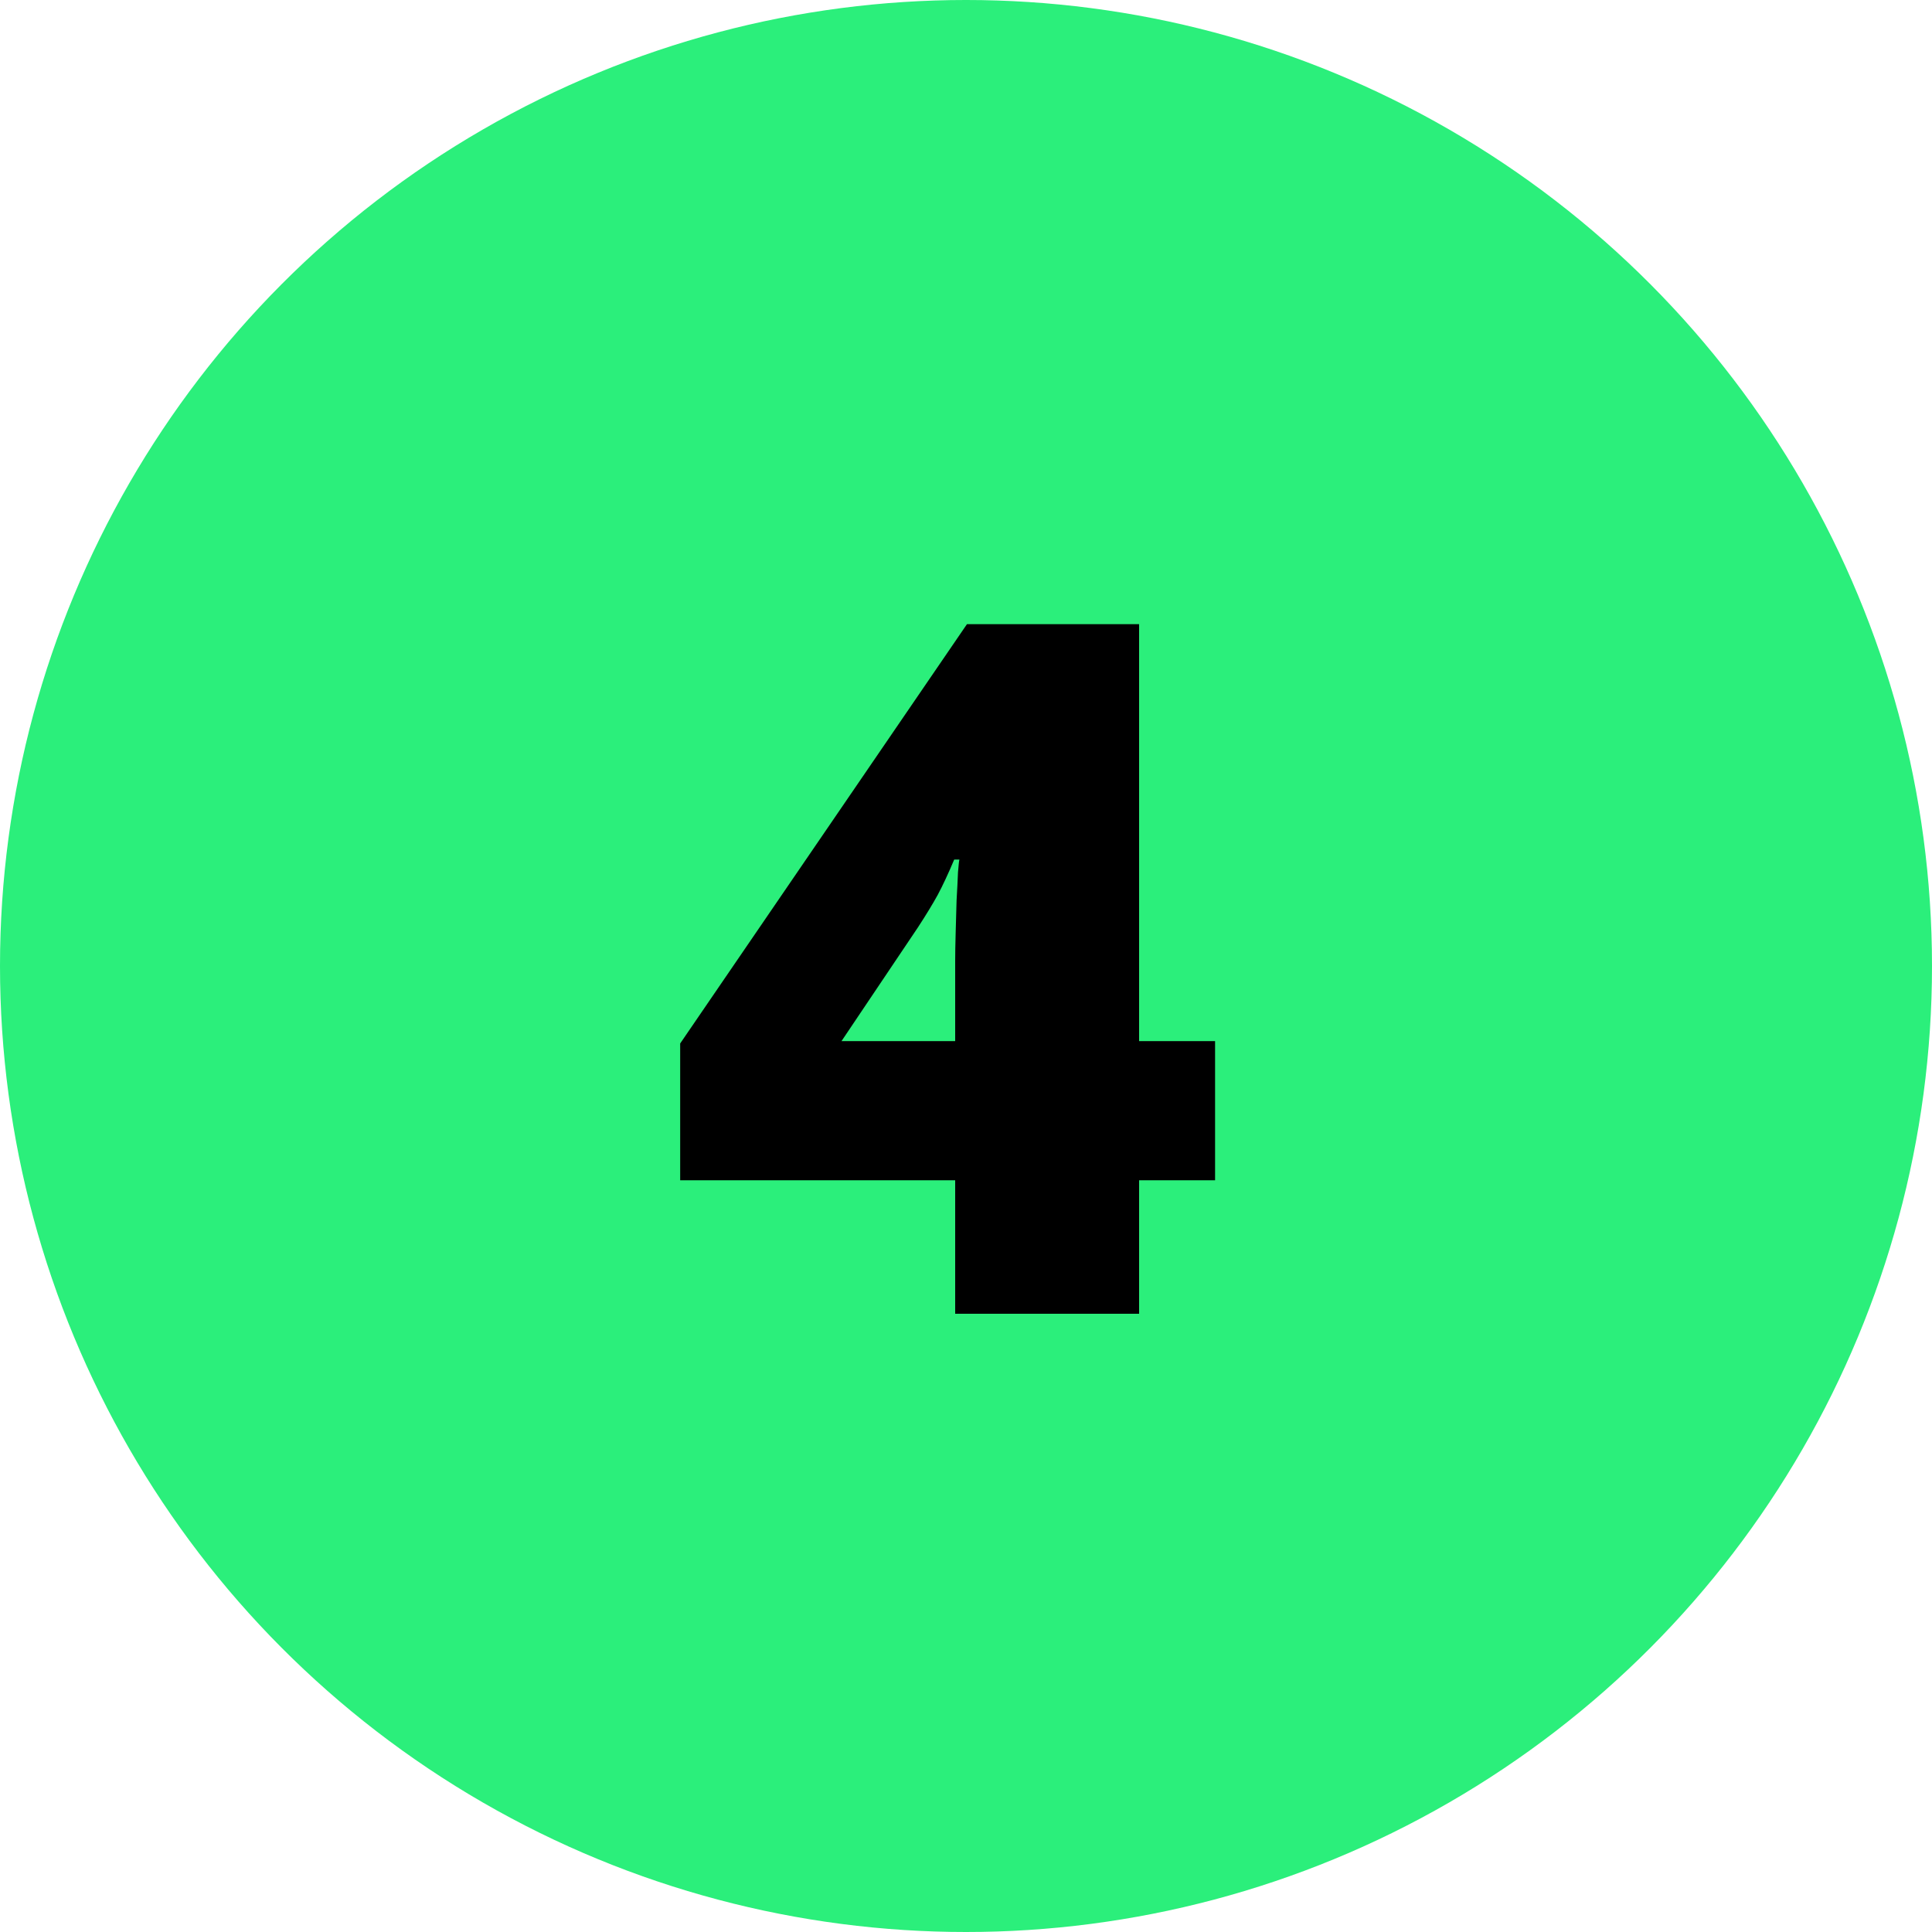
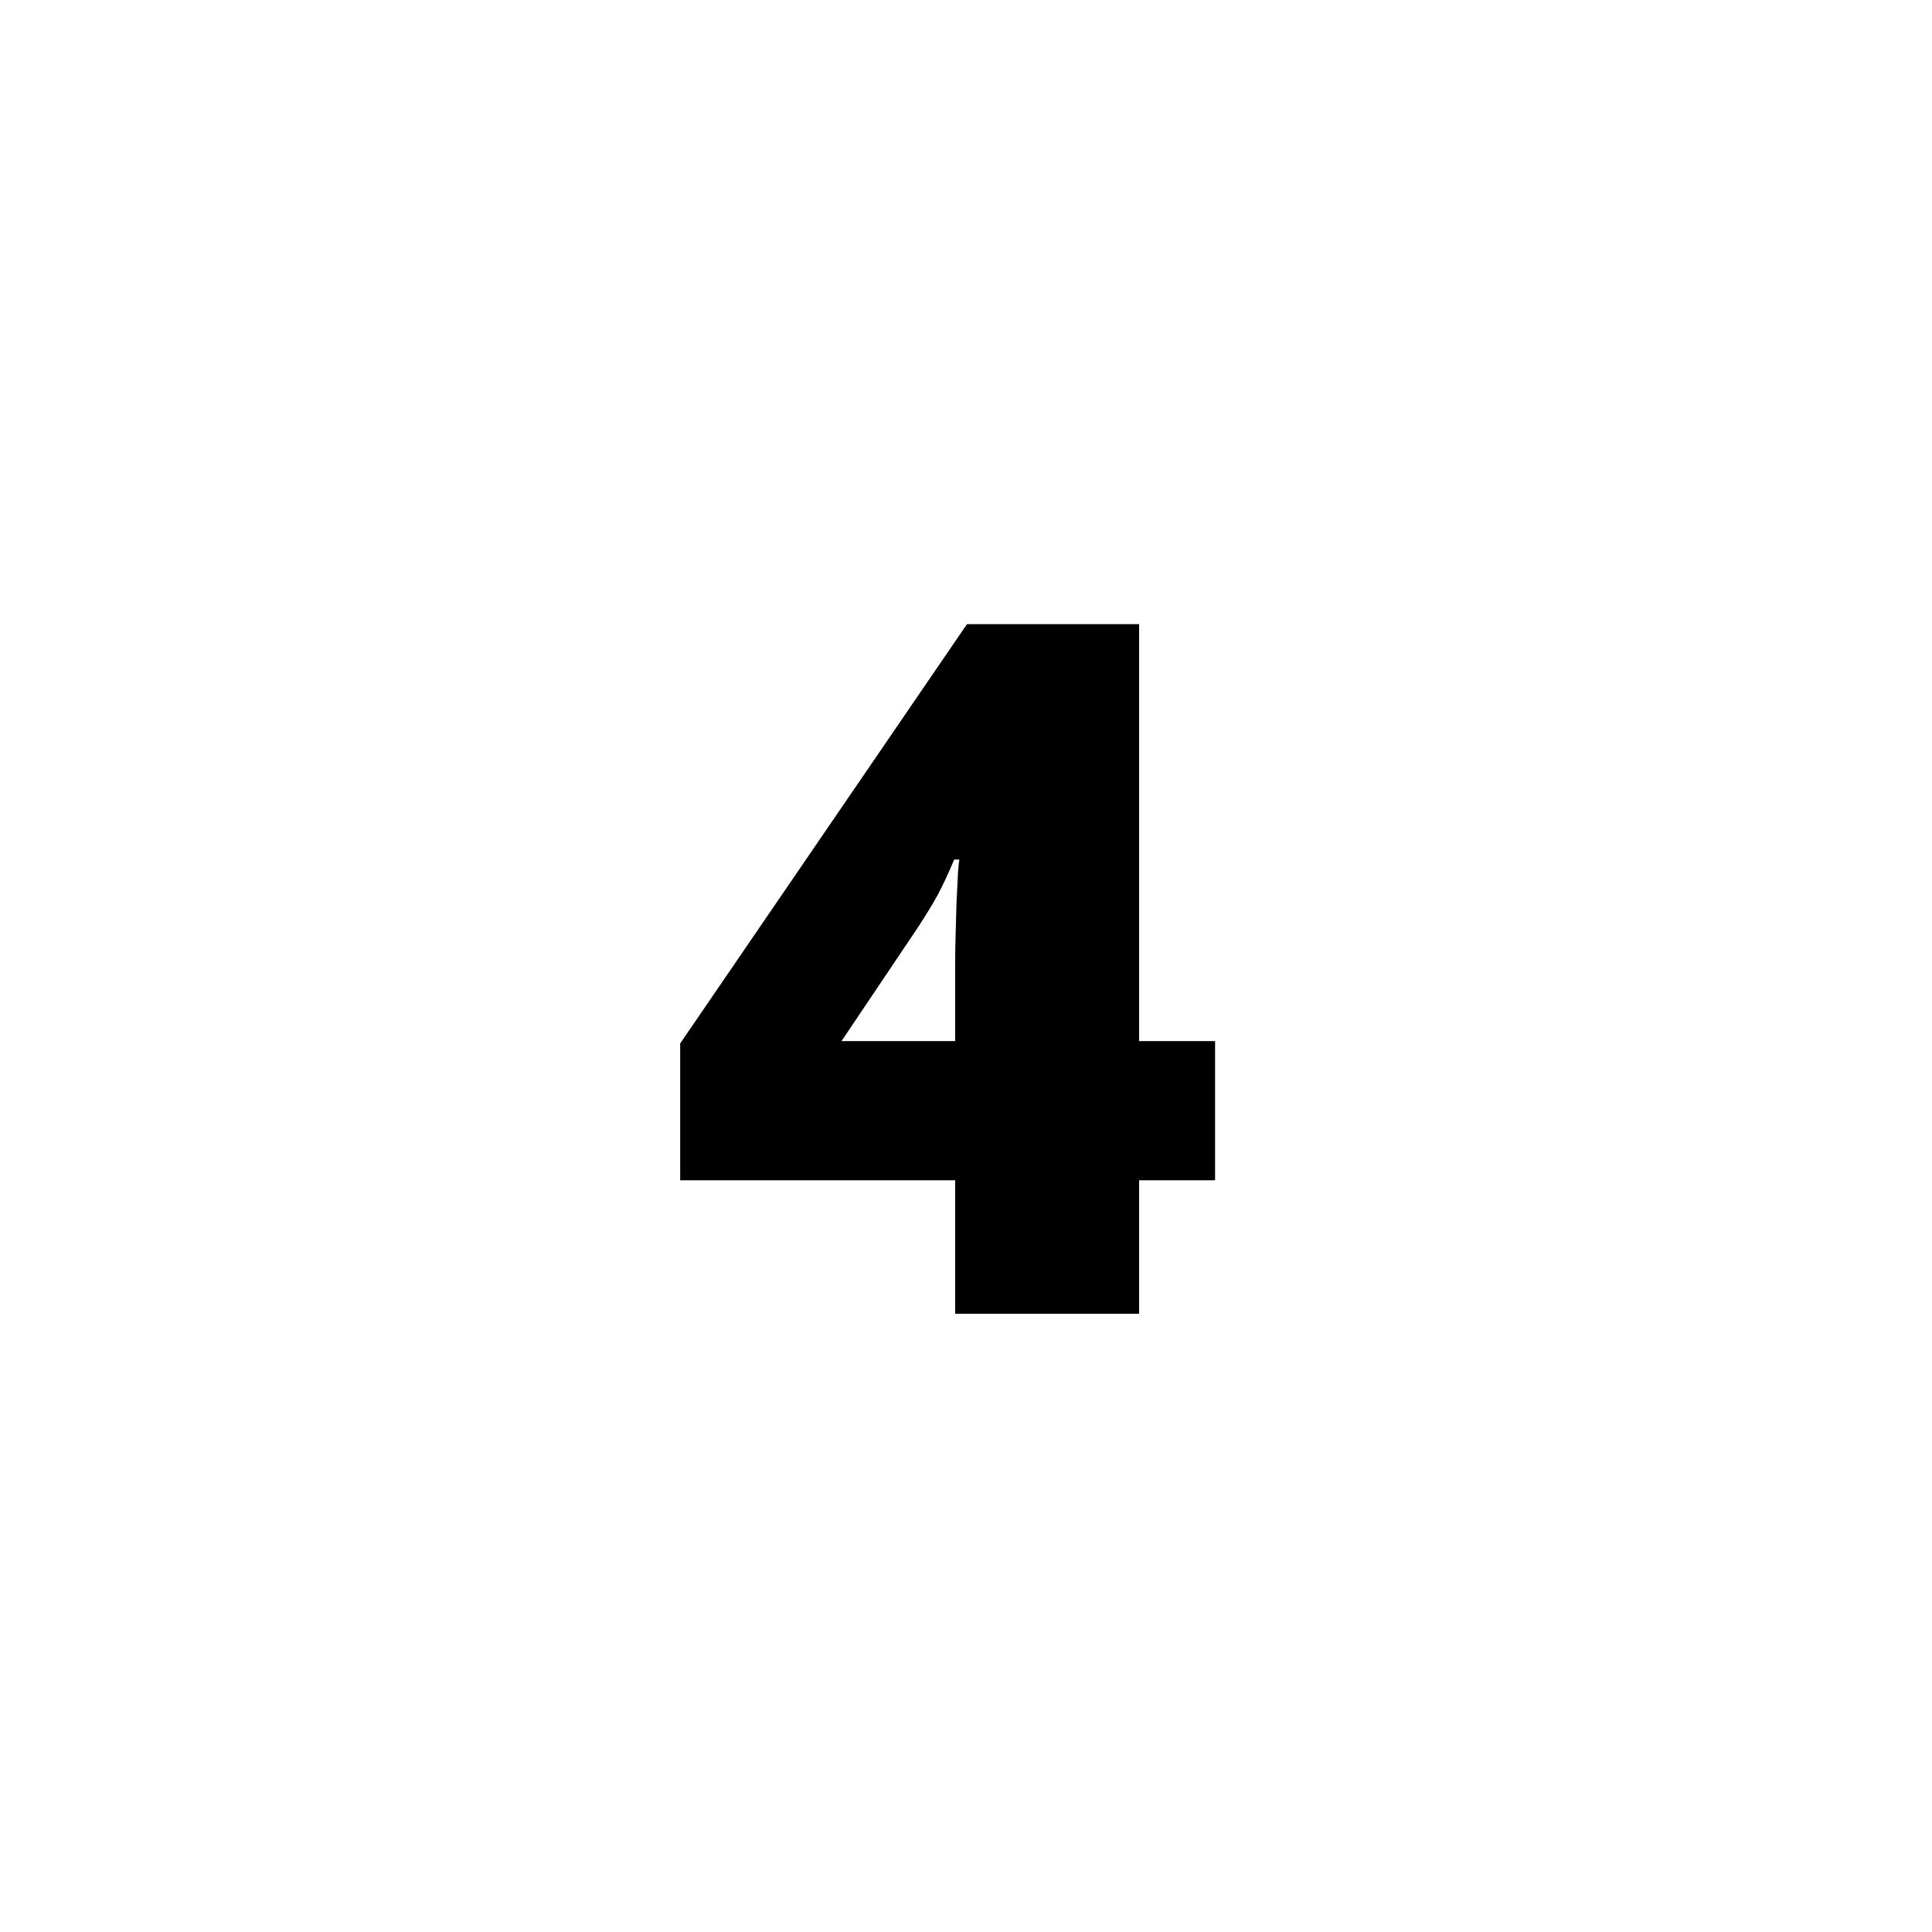
<svg xmlns="http://www.w3.org/2000/svg" width="50" height="50" viewBox="0 0 50 50" fill="none">
-   <circle cx="25" cy="25" r="25" fill="#2BEF7B" />
  <path d="M31.446 30.545H29.48V34H24.72V30.545H17.603V27.005L25.025 16.153H29.48V26.944H31.446V30.545ZM24.72 26.944V24.869C24.72 24.682 24.724 24.446 24.732 24.161C24.74 23.876 24.748 23.591 24.756 23.307C24.773 23.014 24.785 22.77 24.793 22.574C24.809 22.371 24.822 22.261 24.83 22.245H24.695C24.541 22.611 24.398 22.916 24.268 23.16C24.138 23.396 23.967 23.677 23.755 24.002L21.778 26.944H24.72Z" fill="black" />
</svg>